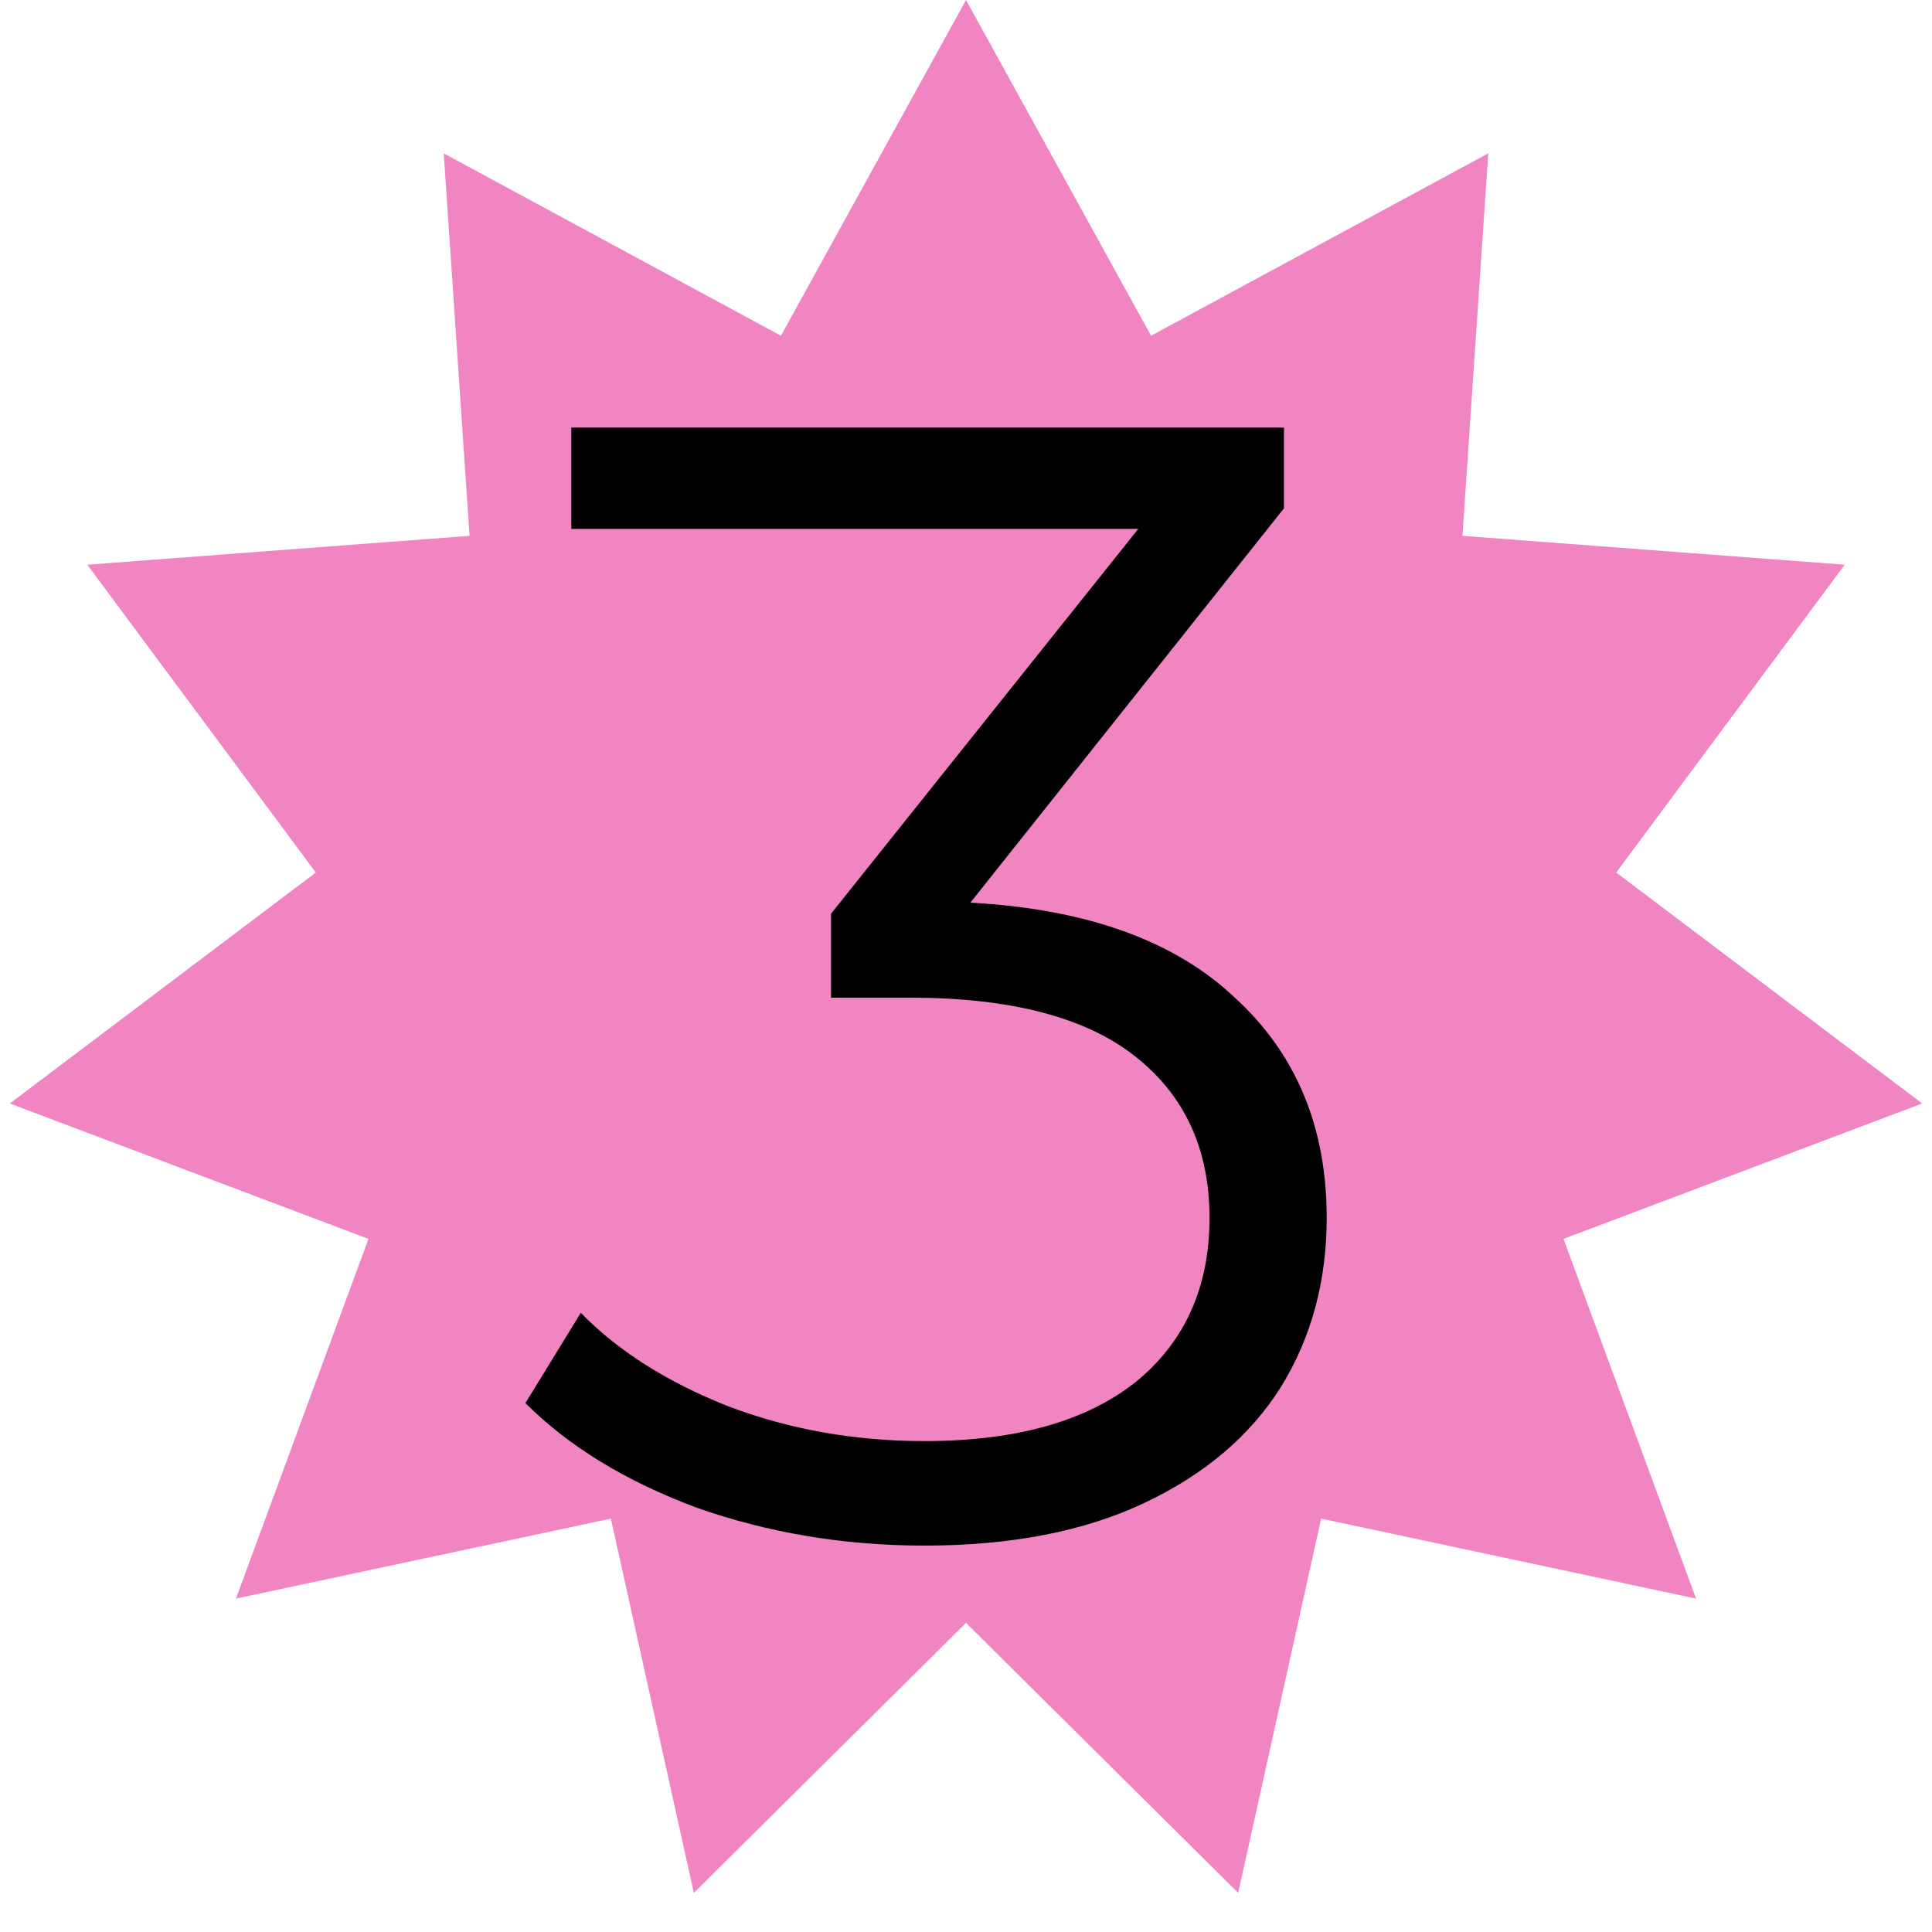
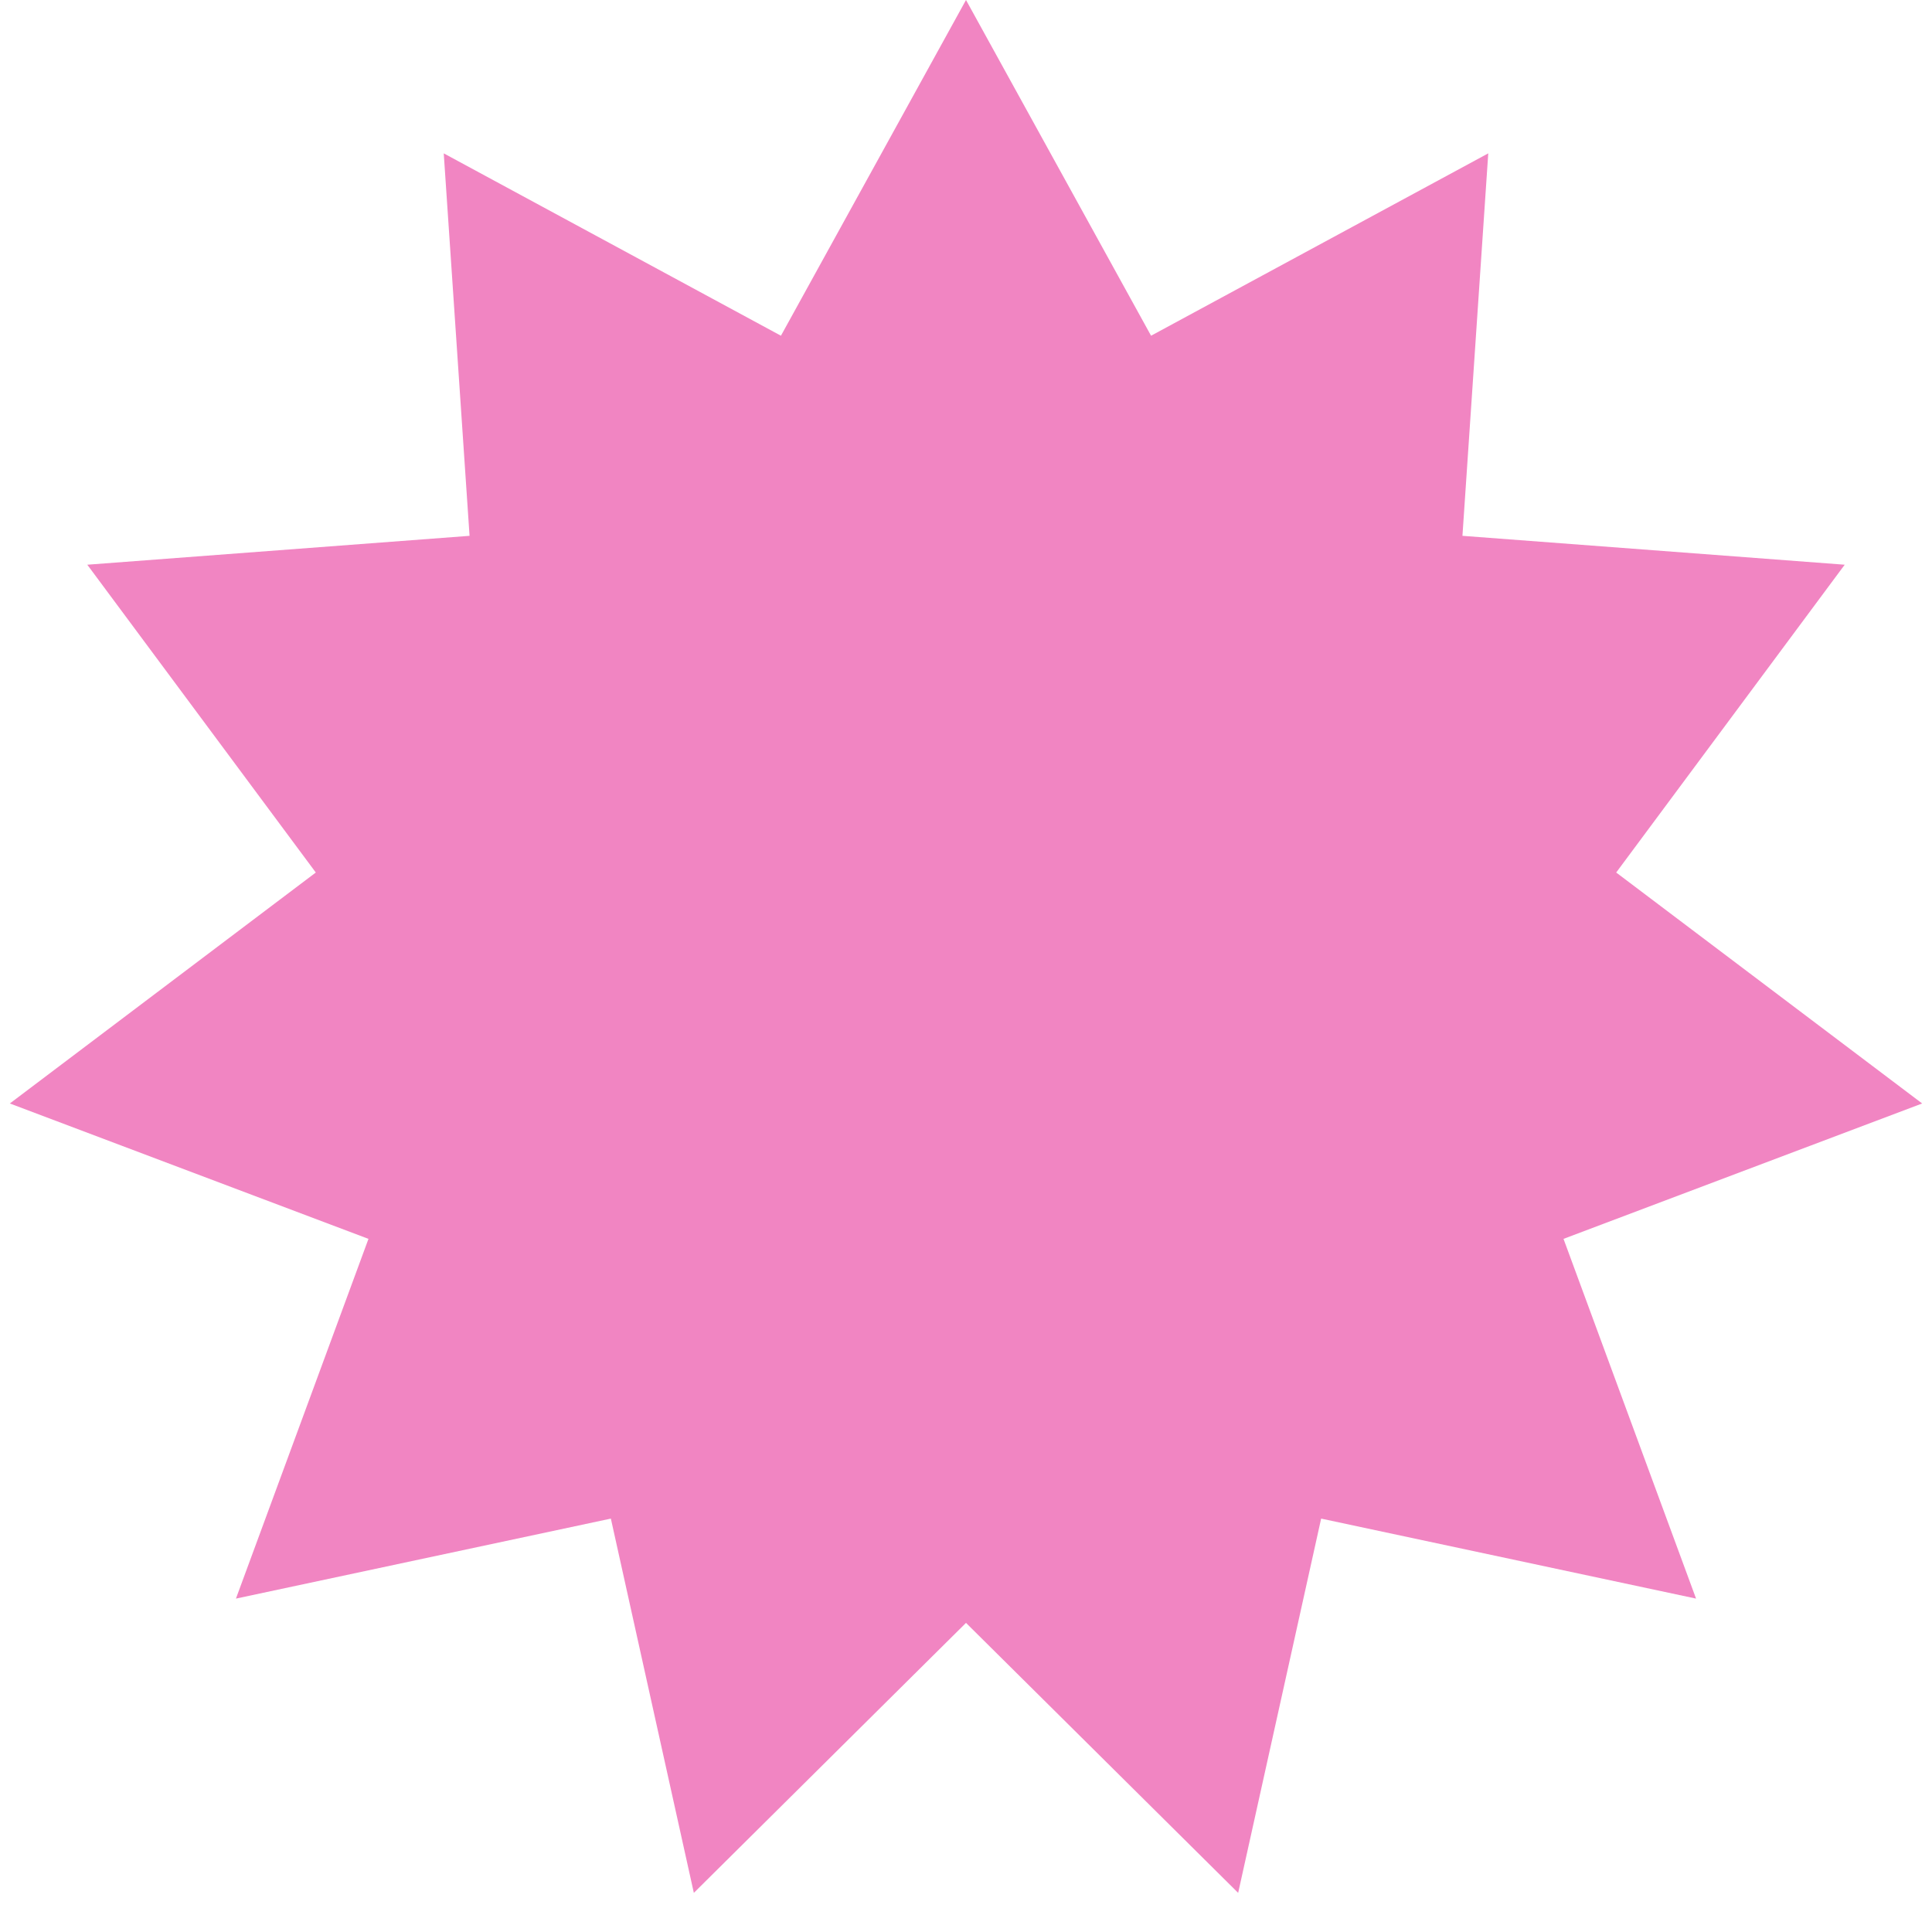
<svg xmlns="http://www.w3.org/2000/svg" width="122" height="122" viewBox="0 0 122 122" fill="none">
  <path d="M61 0L72.686 21.2L93.979 9.684L92.349 33.836L116.488 35.66L102.058 55.097L121.379 69.681L98.731 78.231L107.101 100.947L83.426 95.895L78.186 119.529L61 102.48L43.814 119.529L38.574 95.895L14.899 100.947L23.268 78.231L0.621 69.681L19.942 55.097L5.512 35.66L29.651 33.836L28.021 9.684L49.314 21.2L61 0Z" fill="#F185C2" />
-   <path d="M61.277 57C68.611 57.4 74.177 59.4 77.977 63C81.844 66.533 83.777 71.167 83.777 76.9C83.777 80.9 82.811 84.467 80.877 87.6C78.944 90.667 76.077 93.1 72.277 94.9C68.477 96.7 63.844 97.6 58.377 97.6C53.311 97.6 48.511 96.8 43.977 95.2C39.511 93.533 35.911 91.333 33.177 88.6L36.677 82.9C39.011 85.3 42.111 87.267 45.977 88.8C49.844 90.267 53.977 91 58.377 91C64.111 91 68.544 89.767 71.677 87.3C74.811 84.767 76.377 81.3 76.377 76.9C76.377 72.567 74.811 69.167 71.677 66.7C68.544 64.233 63.811 63 57.477 63H52.477V57.7L71.877 33.4H36.077V27H81.077V32.1L61.277 57Z" fill="black" />
</svg>